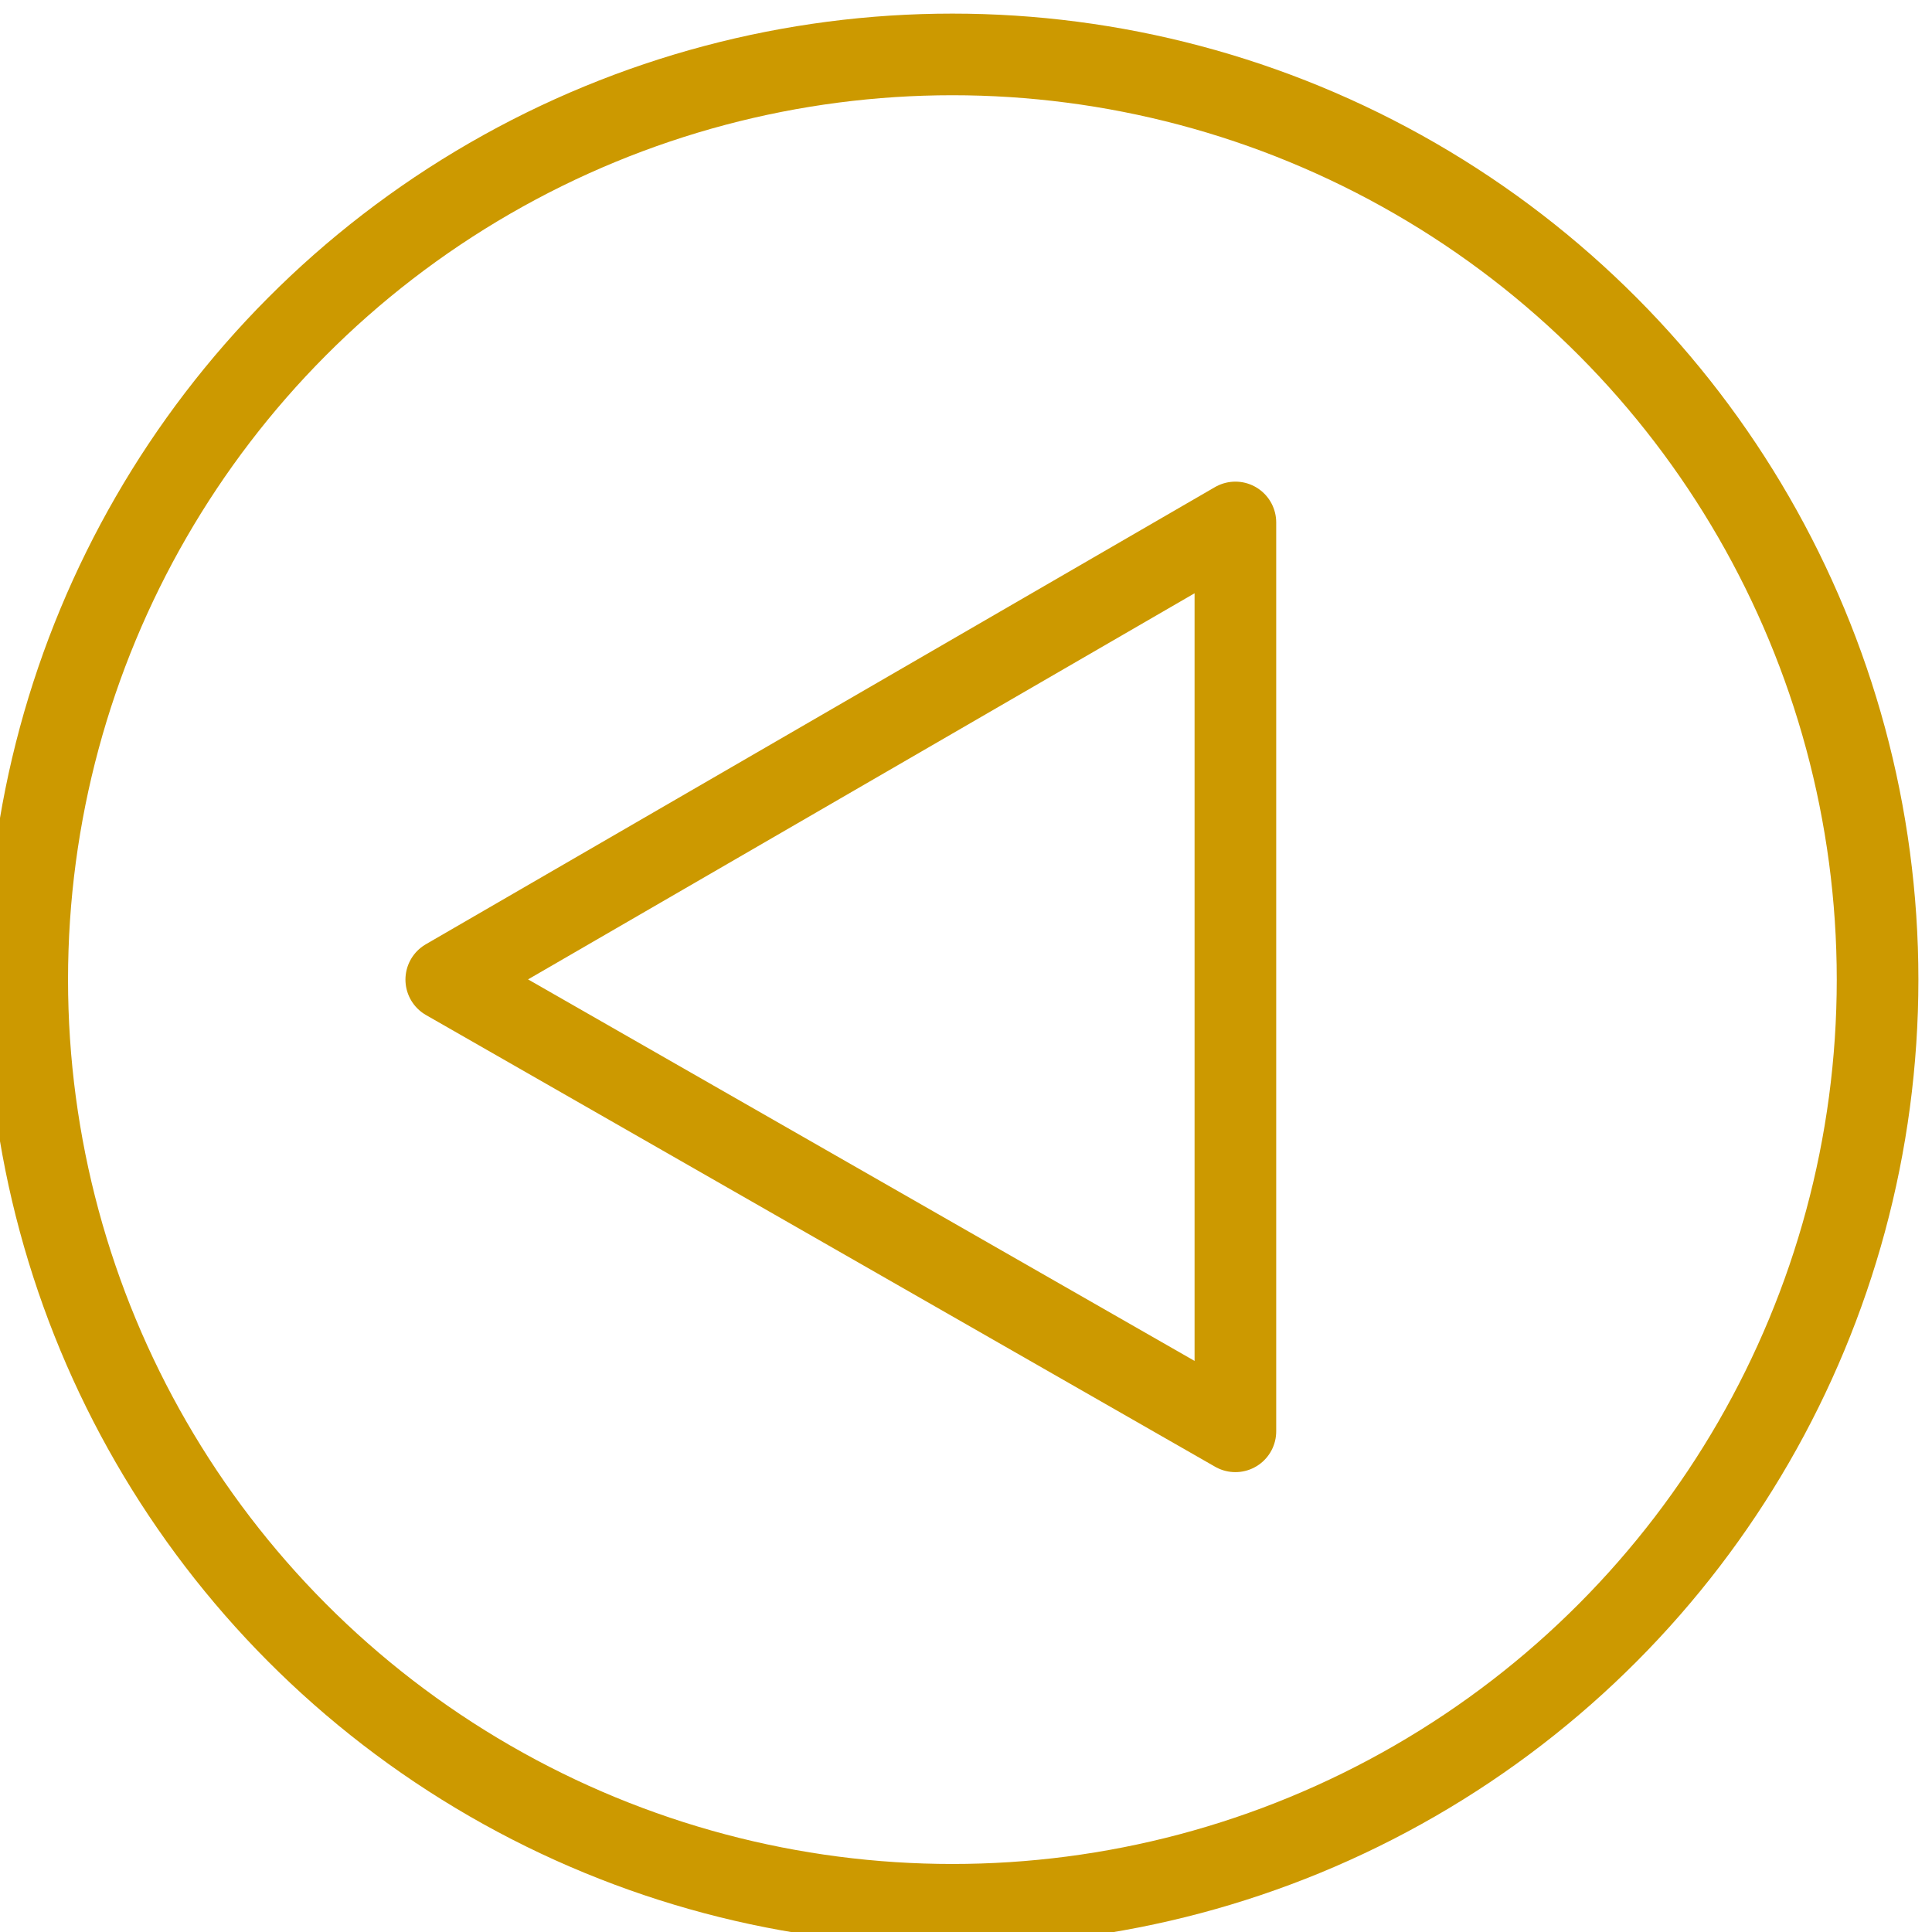
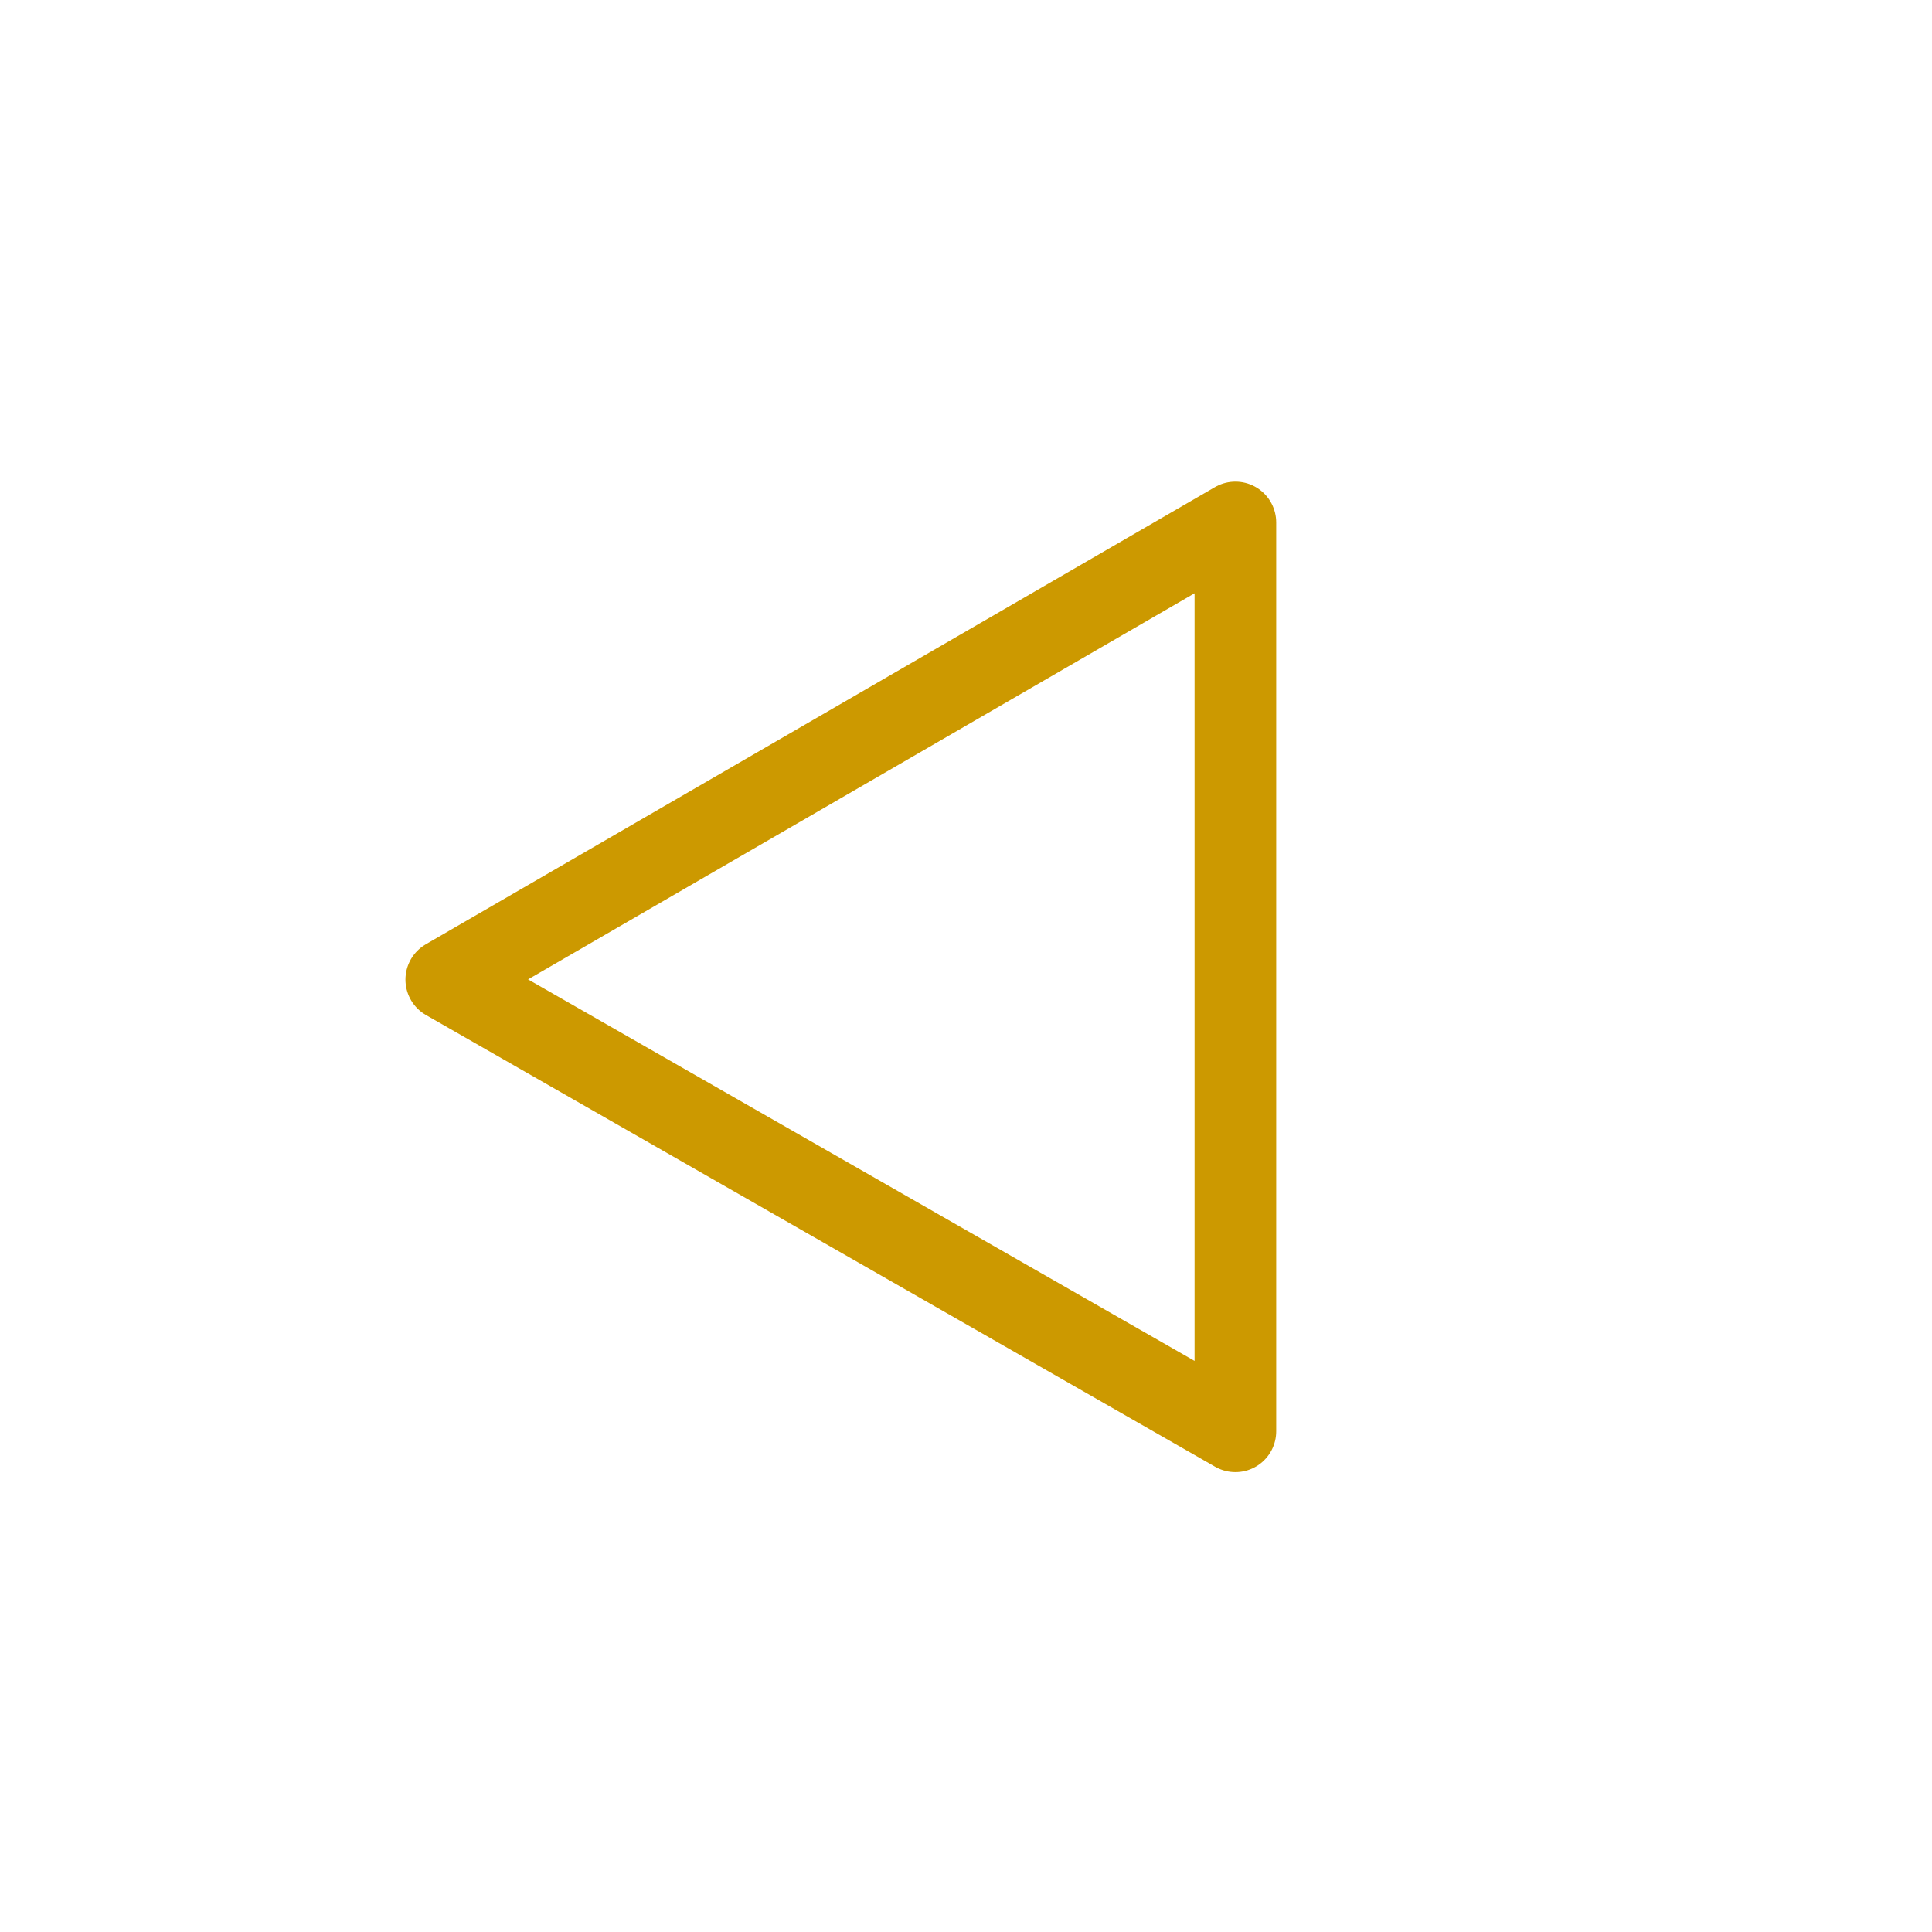
<svg xmlns="http://www.w3.org/2000/svg" version="1.1" id="Layer_1" x="0px" y="0px" width="35.5px" height="35.5px" viewBox="0 0 35.5 35.5" enable-background="new 0 0 35.5 35.5" xml:space="preserve">
-   <circle fill="none" stroke="#CC9900" stroke-width="1.5" cx="17.5" cy="18" r="17" />
  <polygon fill="none" stroke="#CC9900" stroke-width="1.5" stroke-linecap="round" stroke-linejoin="round" points="22.7,26.3   8.2,18 22.7,9.6 " />
</svg>